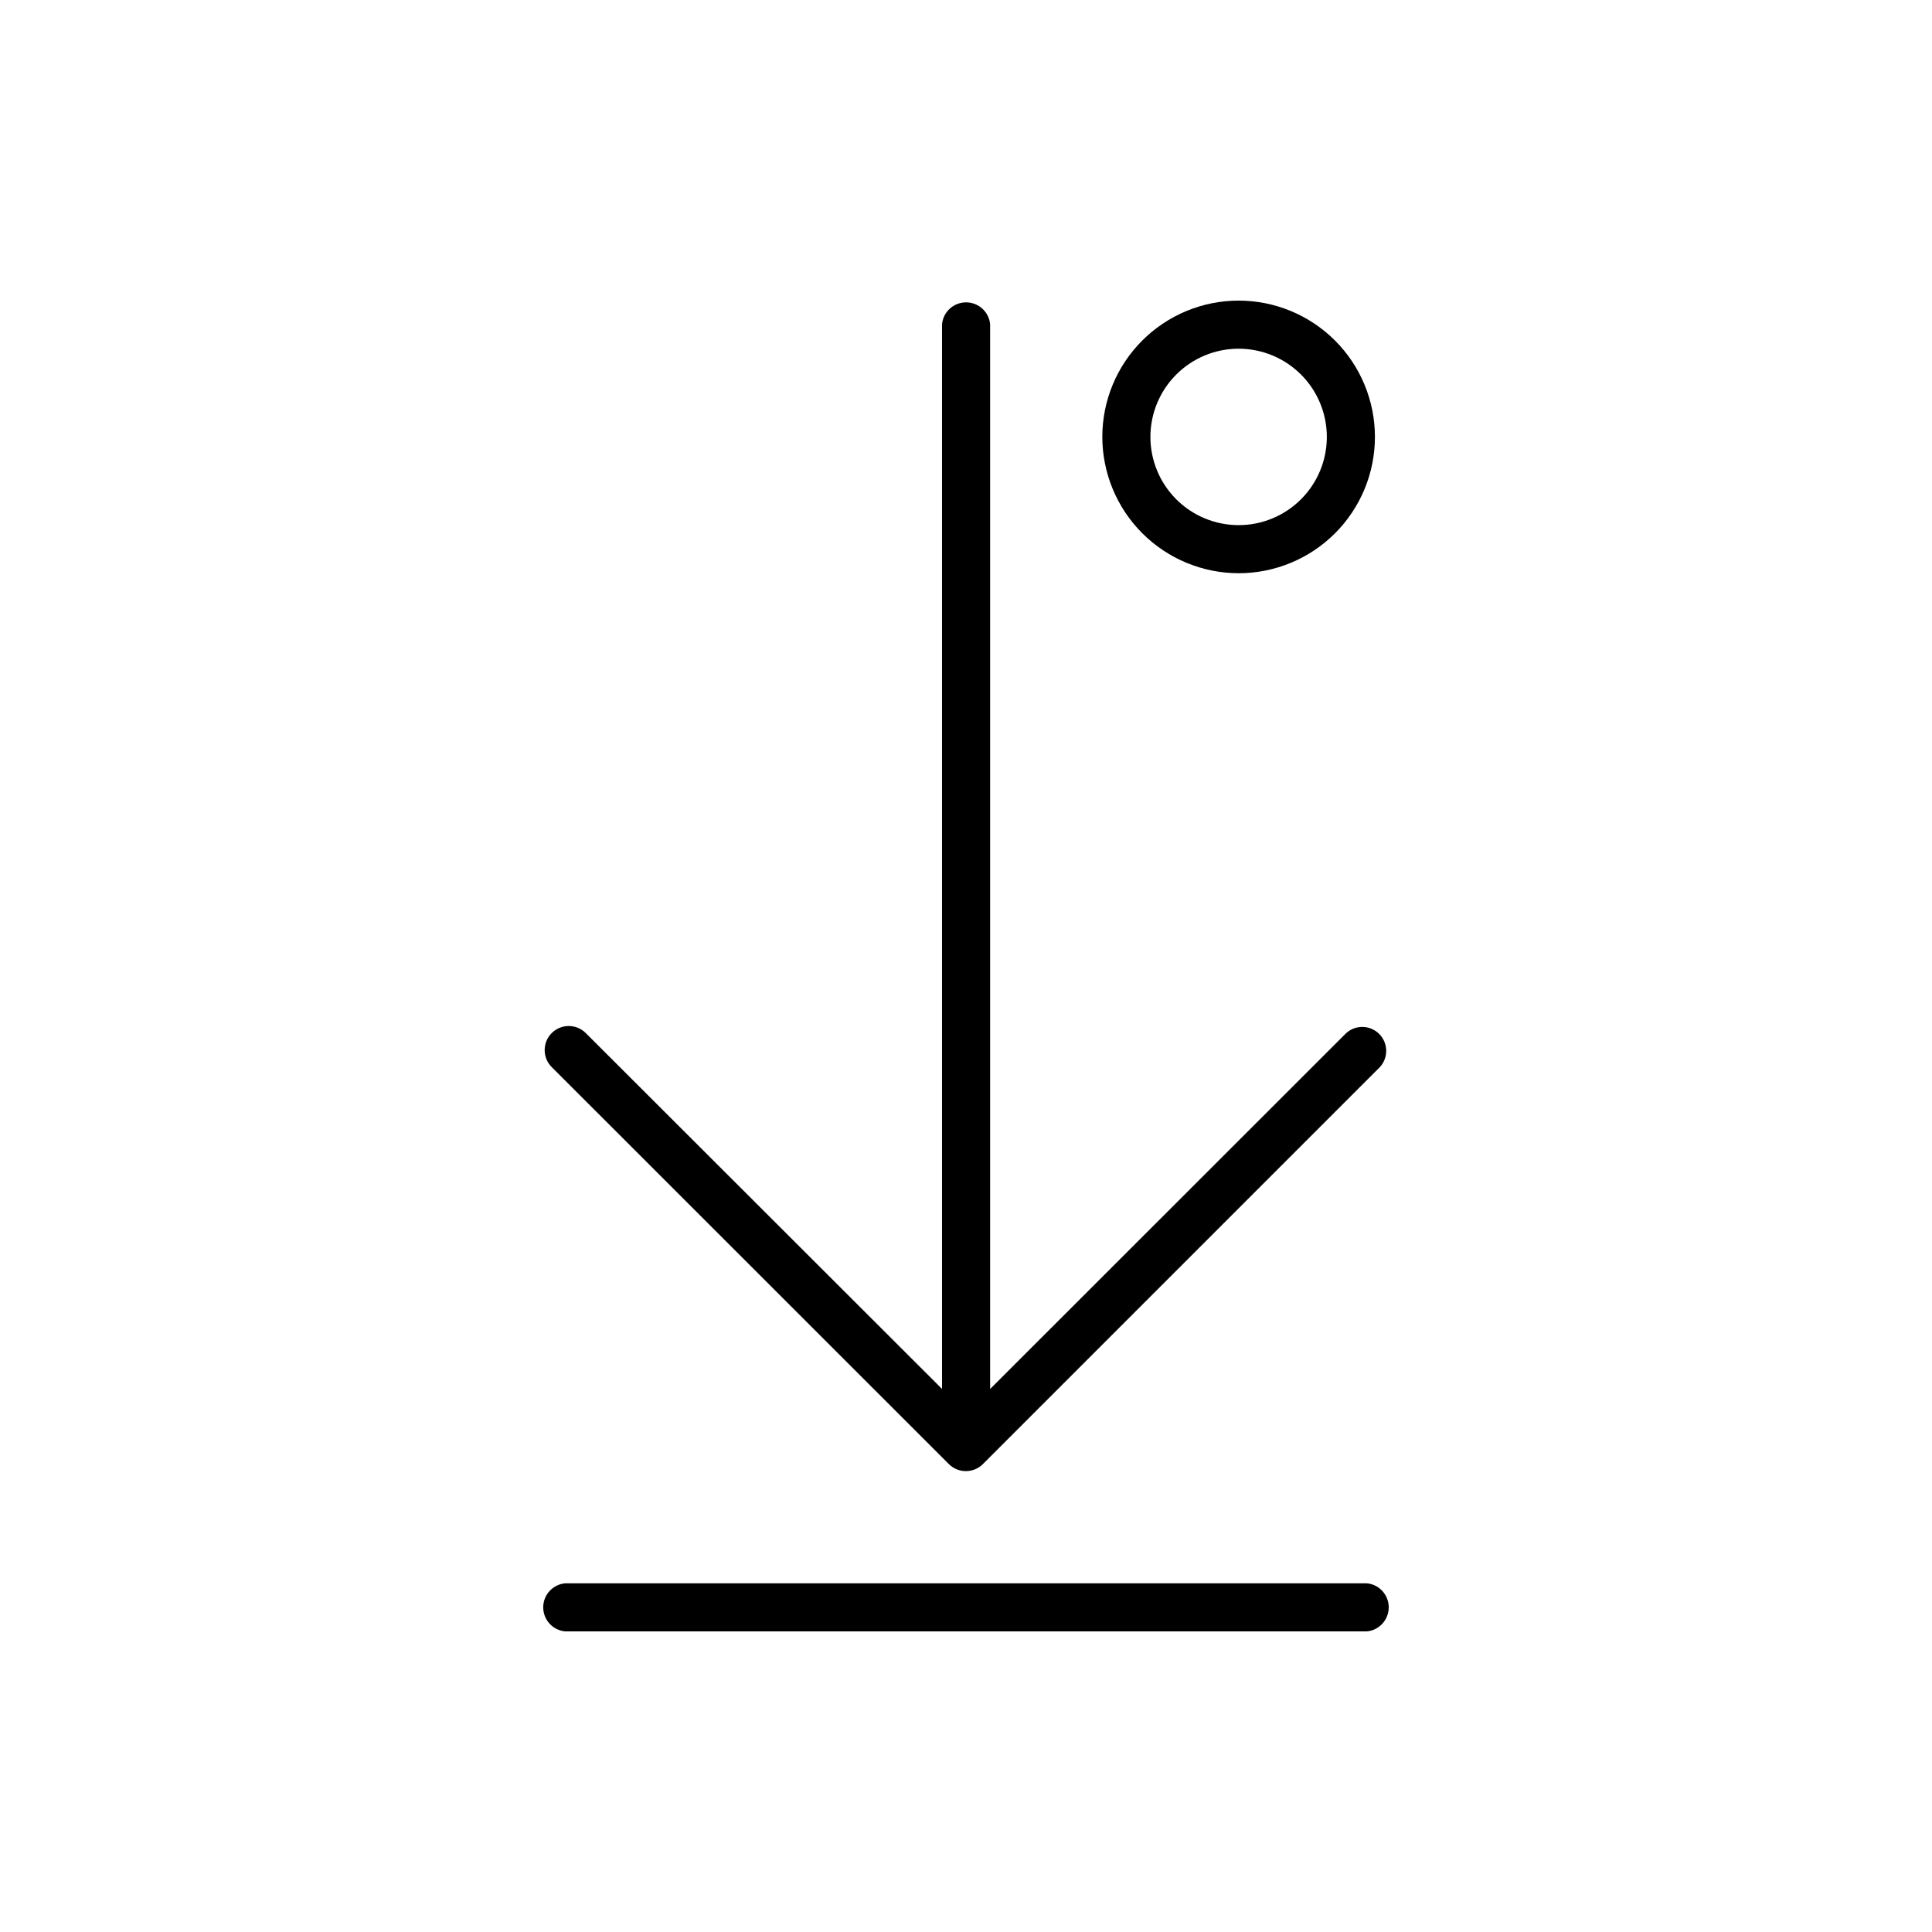
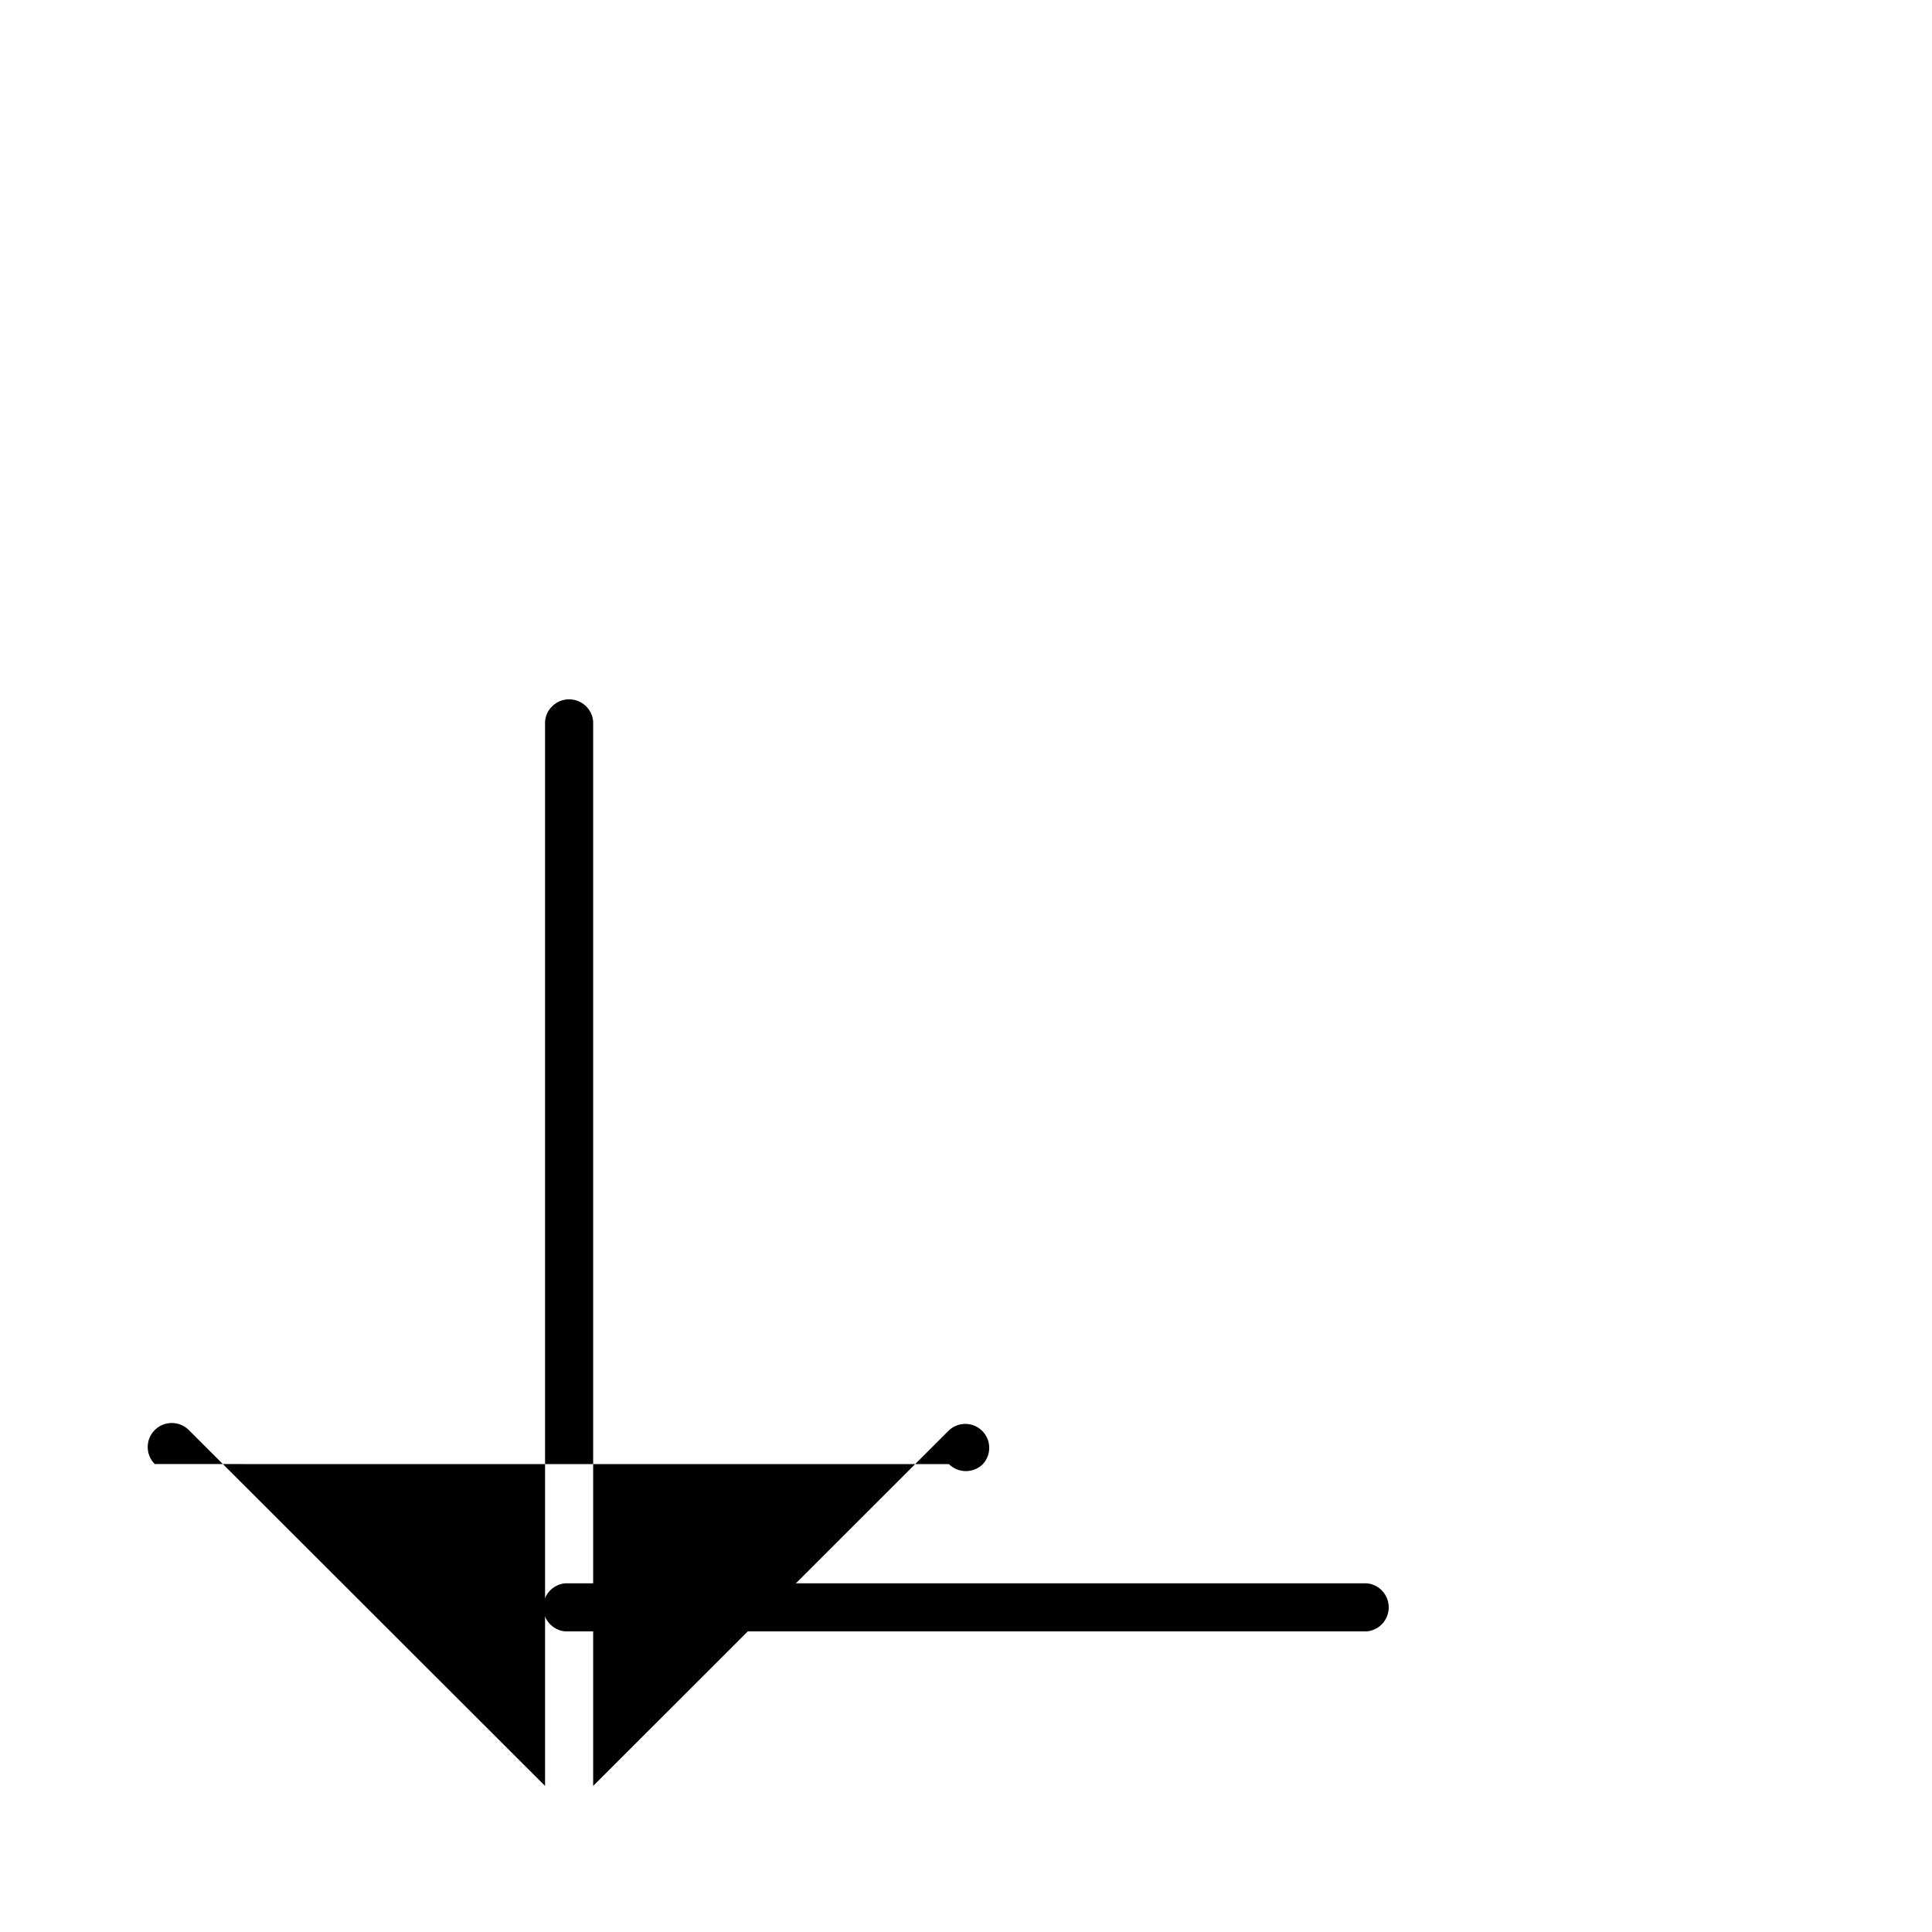
<svg xmlns="http://www.w3.org/2000/svg" fill="#000000" width="800px" height="800px" version="1.1" viewBox="144 144 512 512">
  <g>
-     <path d="m472.25 295.91c9.578 0 18.766-3.805 25.543-10.578 6.773-6.773 10.578-15.965 10.578-25.543 0-9.582-3.805-18.77-10.578-25.543-6.777-6.773-15.965-10.582-25.543-10.582-9.582 0-18.77 3.809-25.543 10.582-6.777 6.773-10.582 15.961-10.582 25.543 0.016 9.574 3.824 18.758 10.594 25.527 6.773 6.773 15.953 10.582 25.531 10.594zm0-59.5c6.199 0 12.145 2.465 16.527 6.848 4.387 4.383 6.848 10.332 6.848 16.531 0 6.199-2.461 12.145-6.848 16.527-4.383 4.387-10.328 6.848-16.527 6.848-6.203 0-12.148-2.461-16.531-6.848-4.383-4.383-6.848-10.328-6.848-16.527 0-6.199 2.465-12.148 6.848-16.531 4.383-4.383 10.328-6.848 16.531-6.848z" />
    <path d="m506.2 563.59h-212.41c-3.301 0.293-5.832 3.059-5.832 6.371 0 3.316 2.531 6.082 5.832 6.375h212.41c3.301-0.293 5.828-3.059 5.828-6.375 0-3.312-2.527-6.078-5.828-6.371z" />
-     <path d="m395.46 532c2.496 2.481 6.523 2.481 9.016 0l105.2-105.2c2.297-2.492 2.231-6.356-0.152-8.766-2.387-2.414-6.246-2.523-8.766-0.254l-94.363 94.316v-282.14c-0.297-3.301-3.062-5.828-6.375-5.828s-6.078 2.527-6.371 5.828v282.13l-94.414-94.312c-2.492-2.488-6.531-2.488-9.02 0-2.492 2.492-2.492 6.531 0 9.02z" />
+     <path d="m395.46 532c2.496 2.481 6.523 2.481 9.016 0c2.297-2.492 2.231-6.356-0.152-8.766-2.387-2.414-6.246-2.523-8.766-0.254l-94.363 94.316v-282.14c-0.297-3.301-3.062-5.828-6.375-5.828s-6.078 2.527-6.371 5.828v282.13l-94.414-94.312c-2.492-2.488-6.531-2.488-9.02 0-2.492 2.492-2.492 6.531 0 9.02z" />
  </g>
</svg>